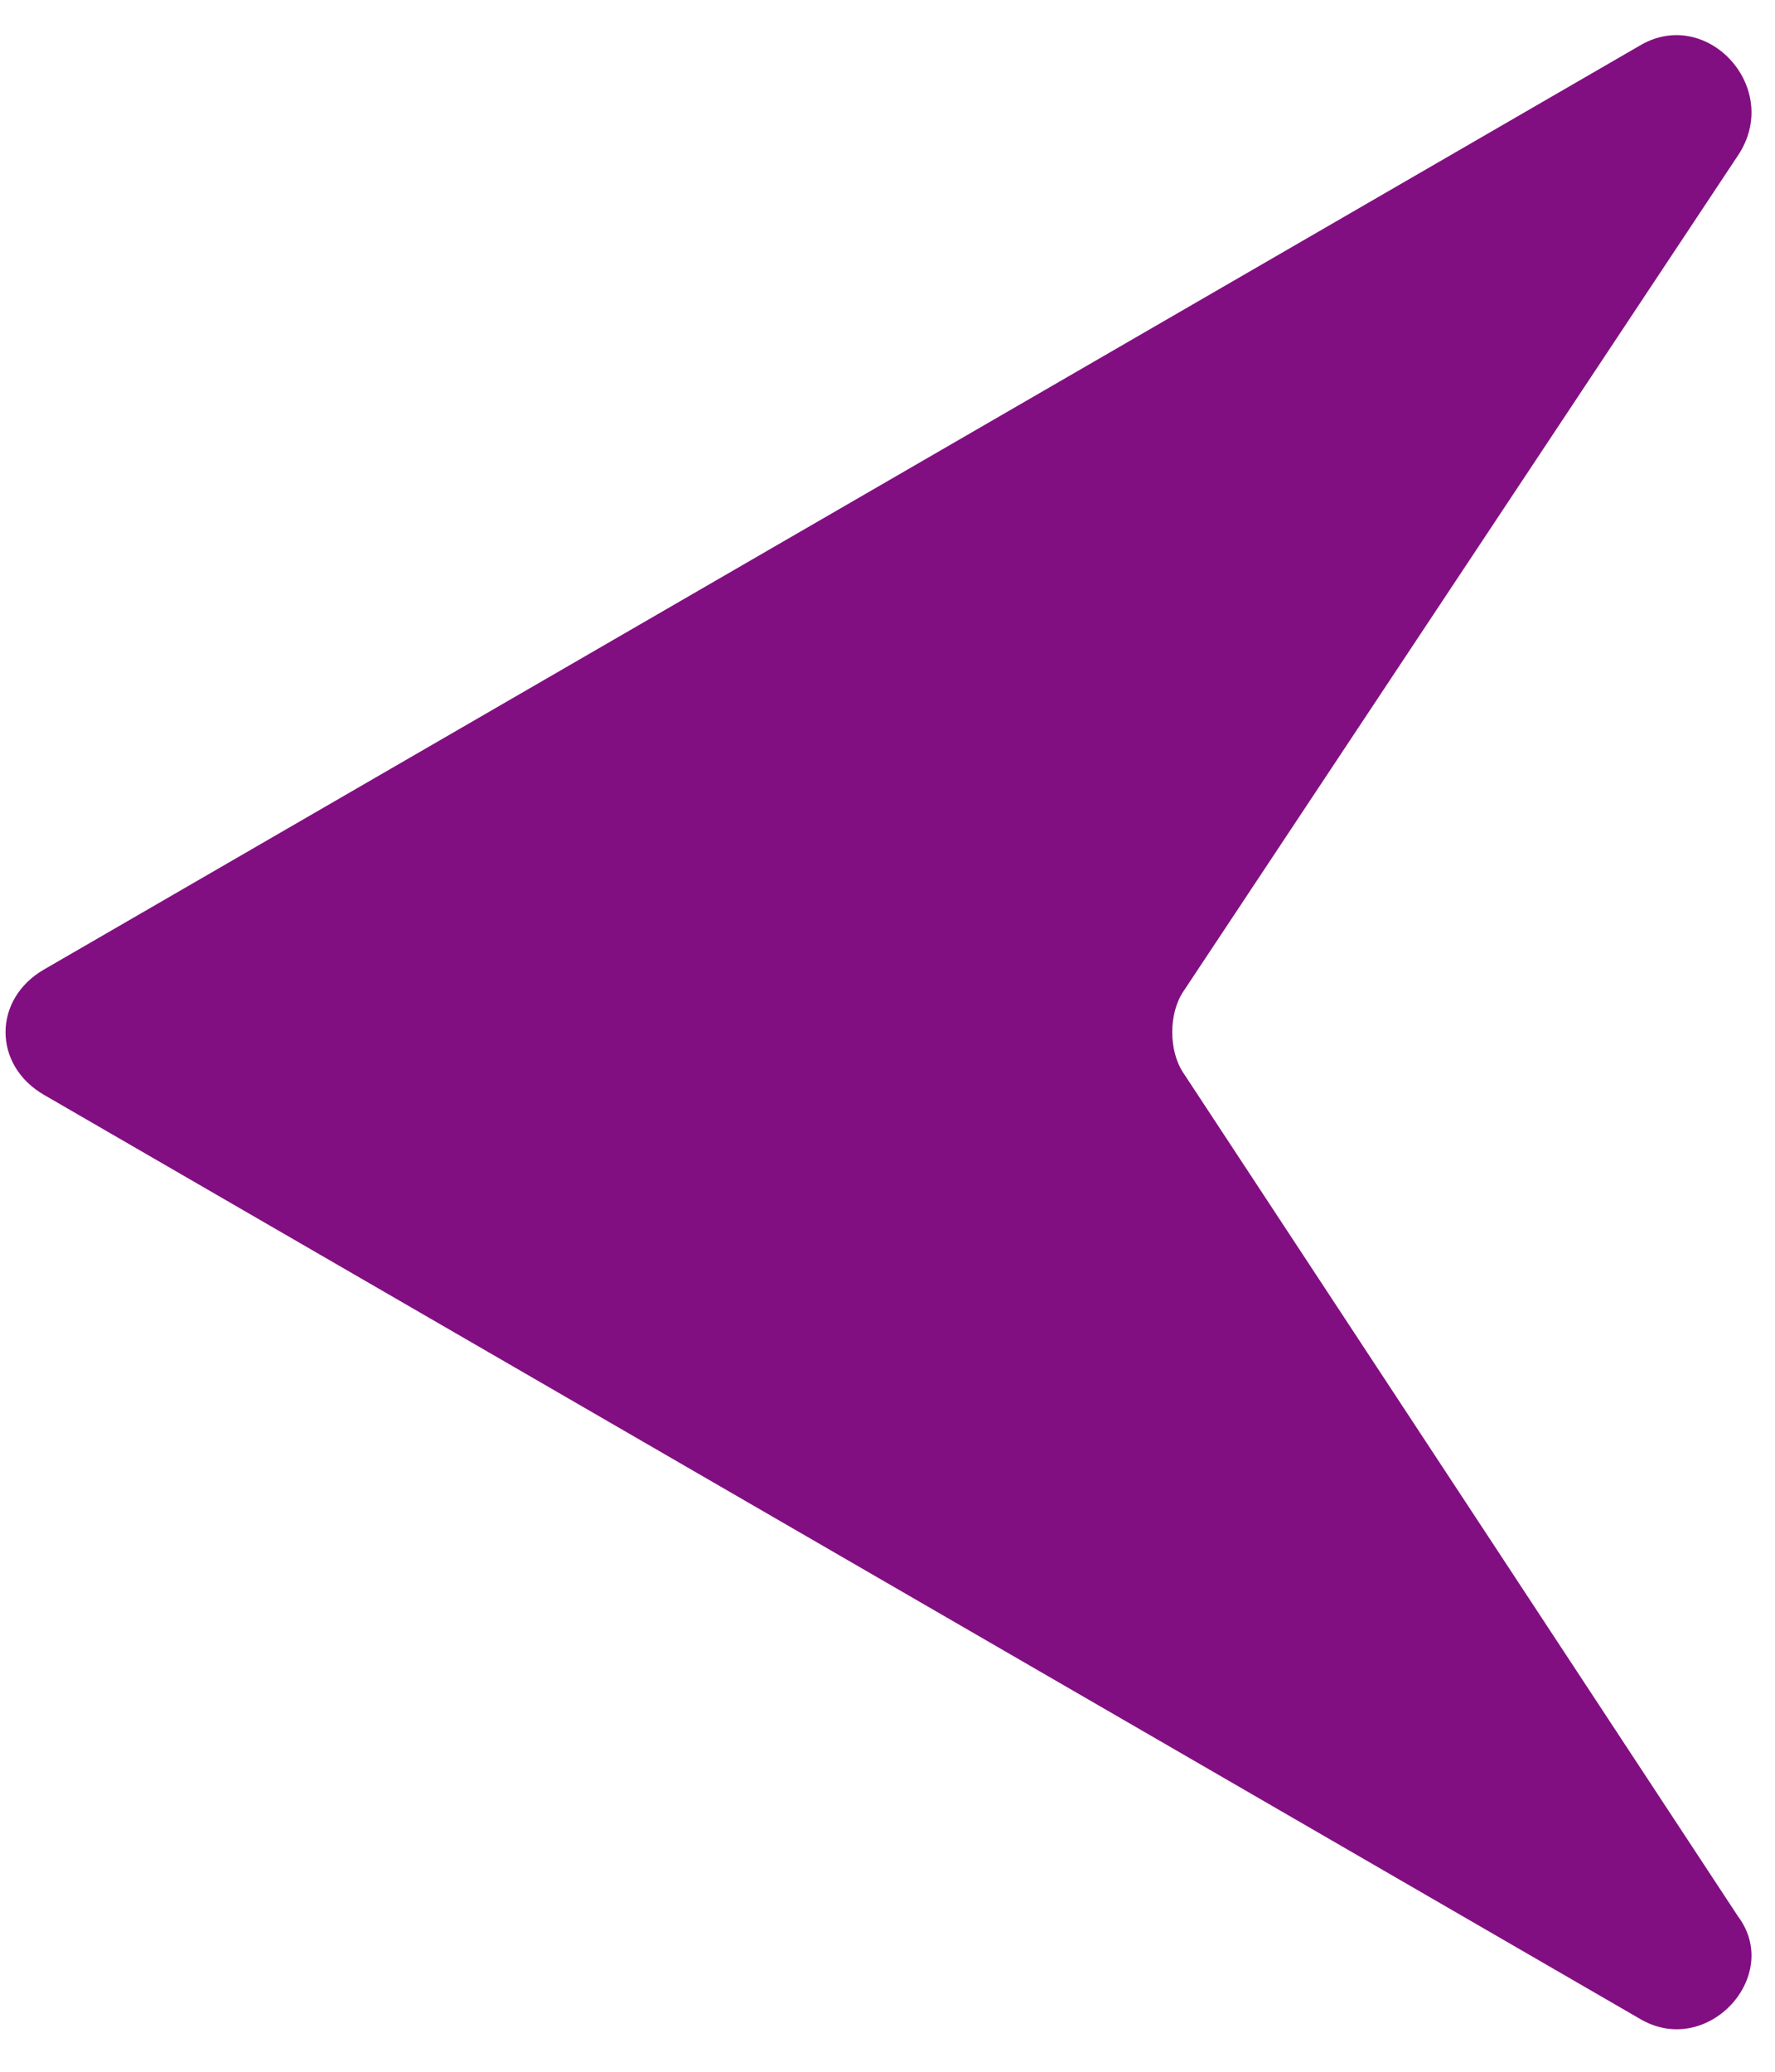
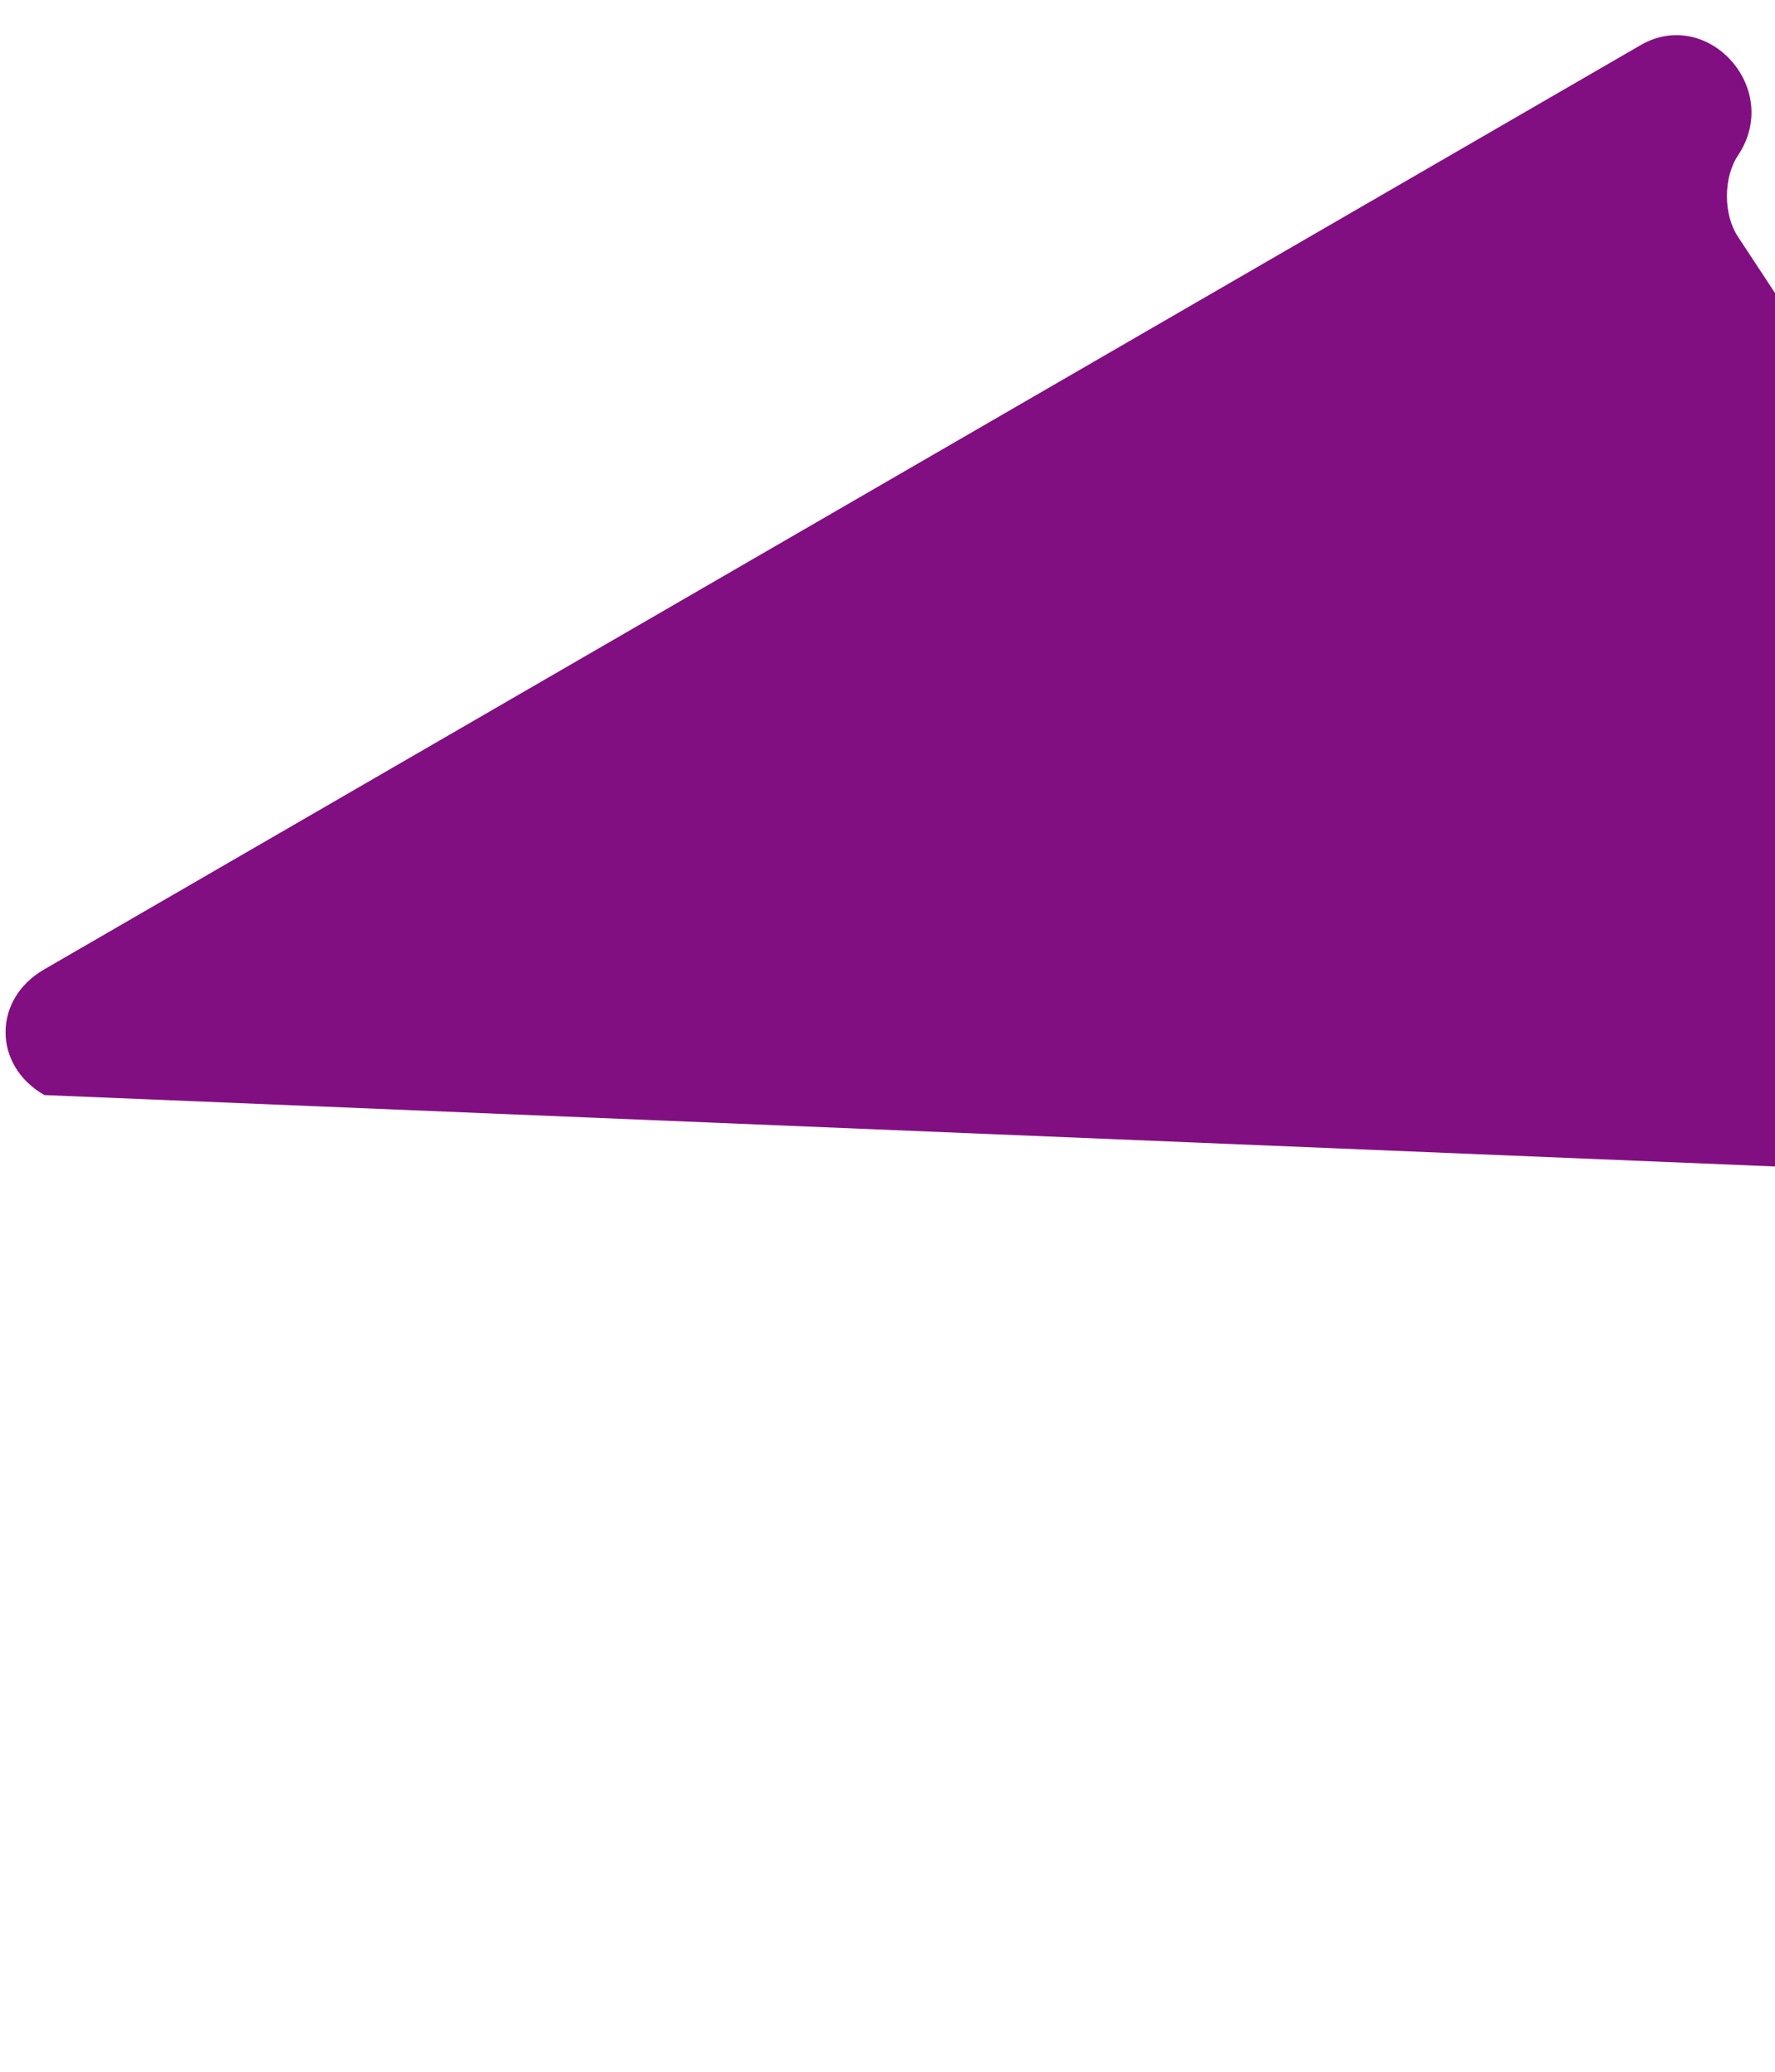
<svg xmlns="http://www.w3.org/2000/svg" version="1.2" viewBox="0 0 24 28" width="24" height="28">
  <title>flecha-svg</title>
  <style>
		.s0 { fill: #820f81 } 
	</style>
-   <path id="Layer" class="s0" d="m0.6 14.8c-0.7-0.4-0.7-1.3 0-1.7l21.6-12.5c0.9-0.5 1.9 0.6 1.3 1.5l-7.5 11.3c-0.2 0.3-0.2 0.8 0 1.1l7.5 11.4c0.6 0.8-0.4 1.9-1.3 1.4z" />
+   <path id="Layer" class="s0" d="m0.6 14.8c-0.7-0.4-0.7-1.3 0-1.7l21.6-12.5c0.9-0.5 1.9 0.6 1.3 1.5c-0.2 0.3-0.2 0.8 0 1.1l7.5 11.4c0.6 0.8-0.4 1.9-1.3 1.4z" />
</svg>